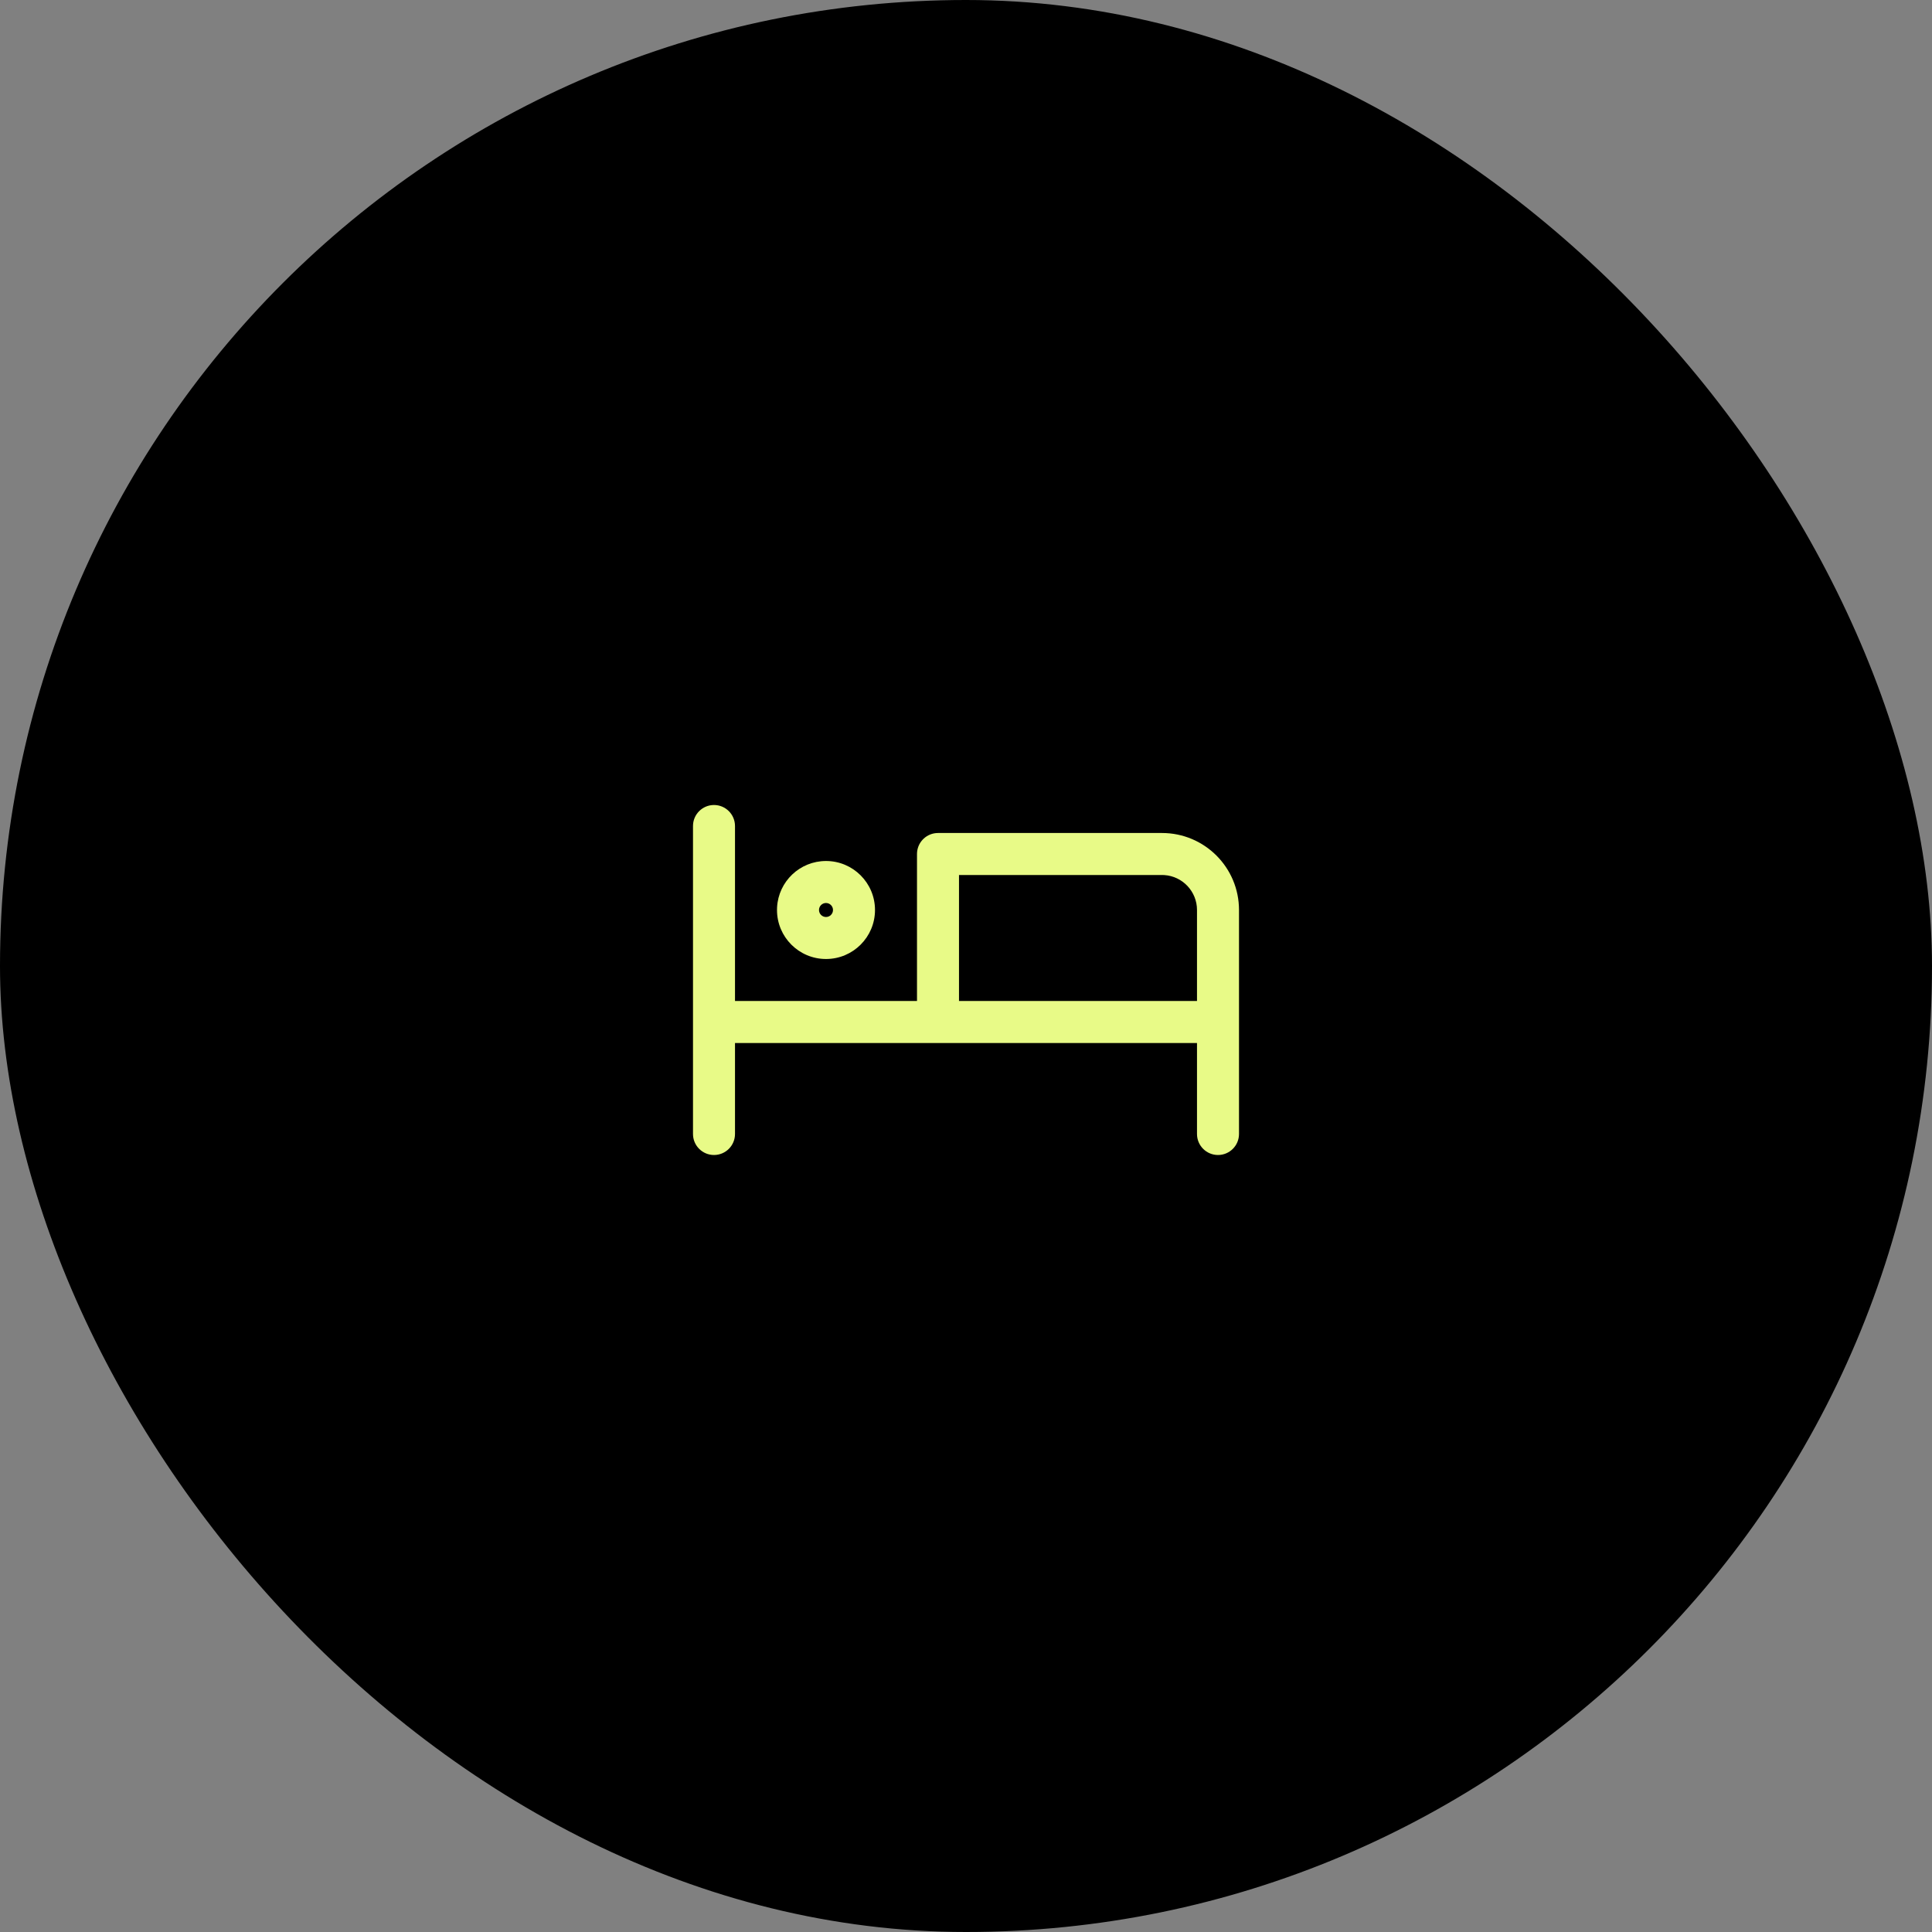
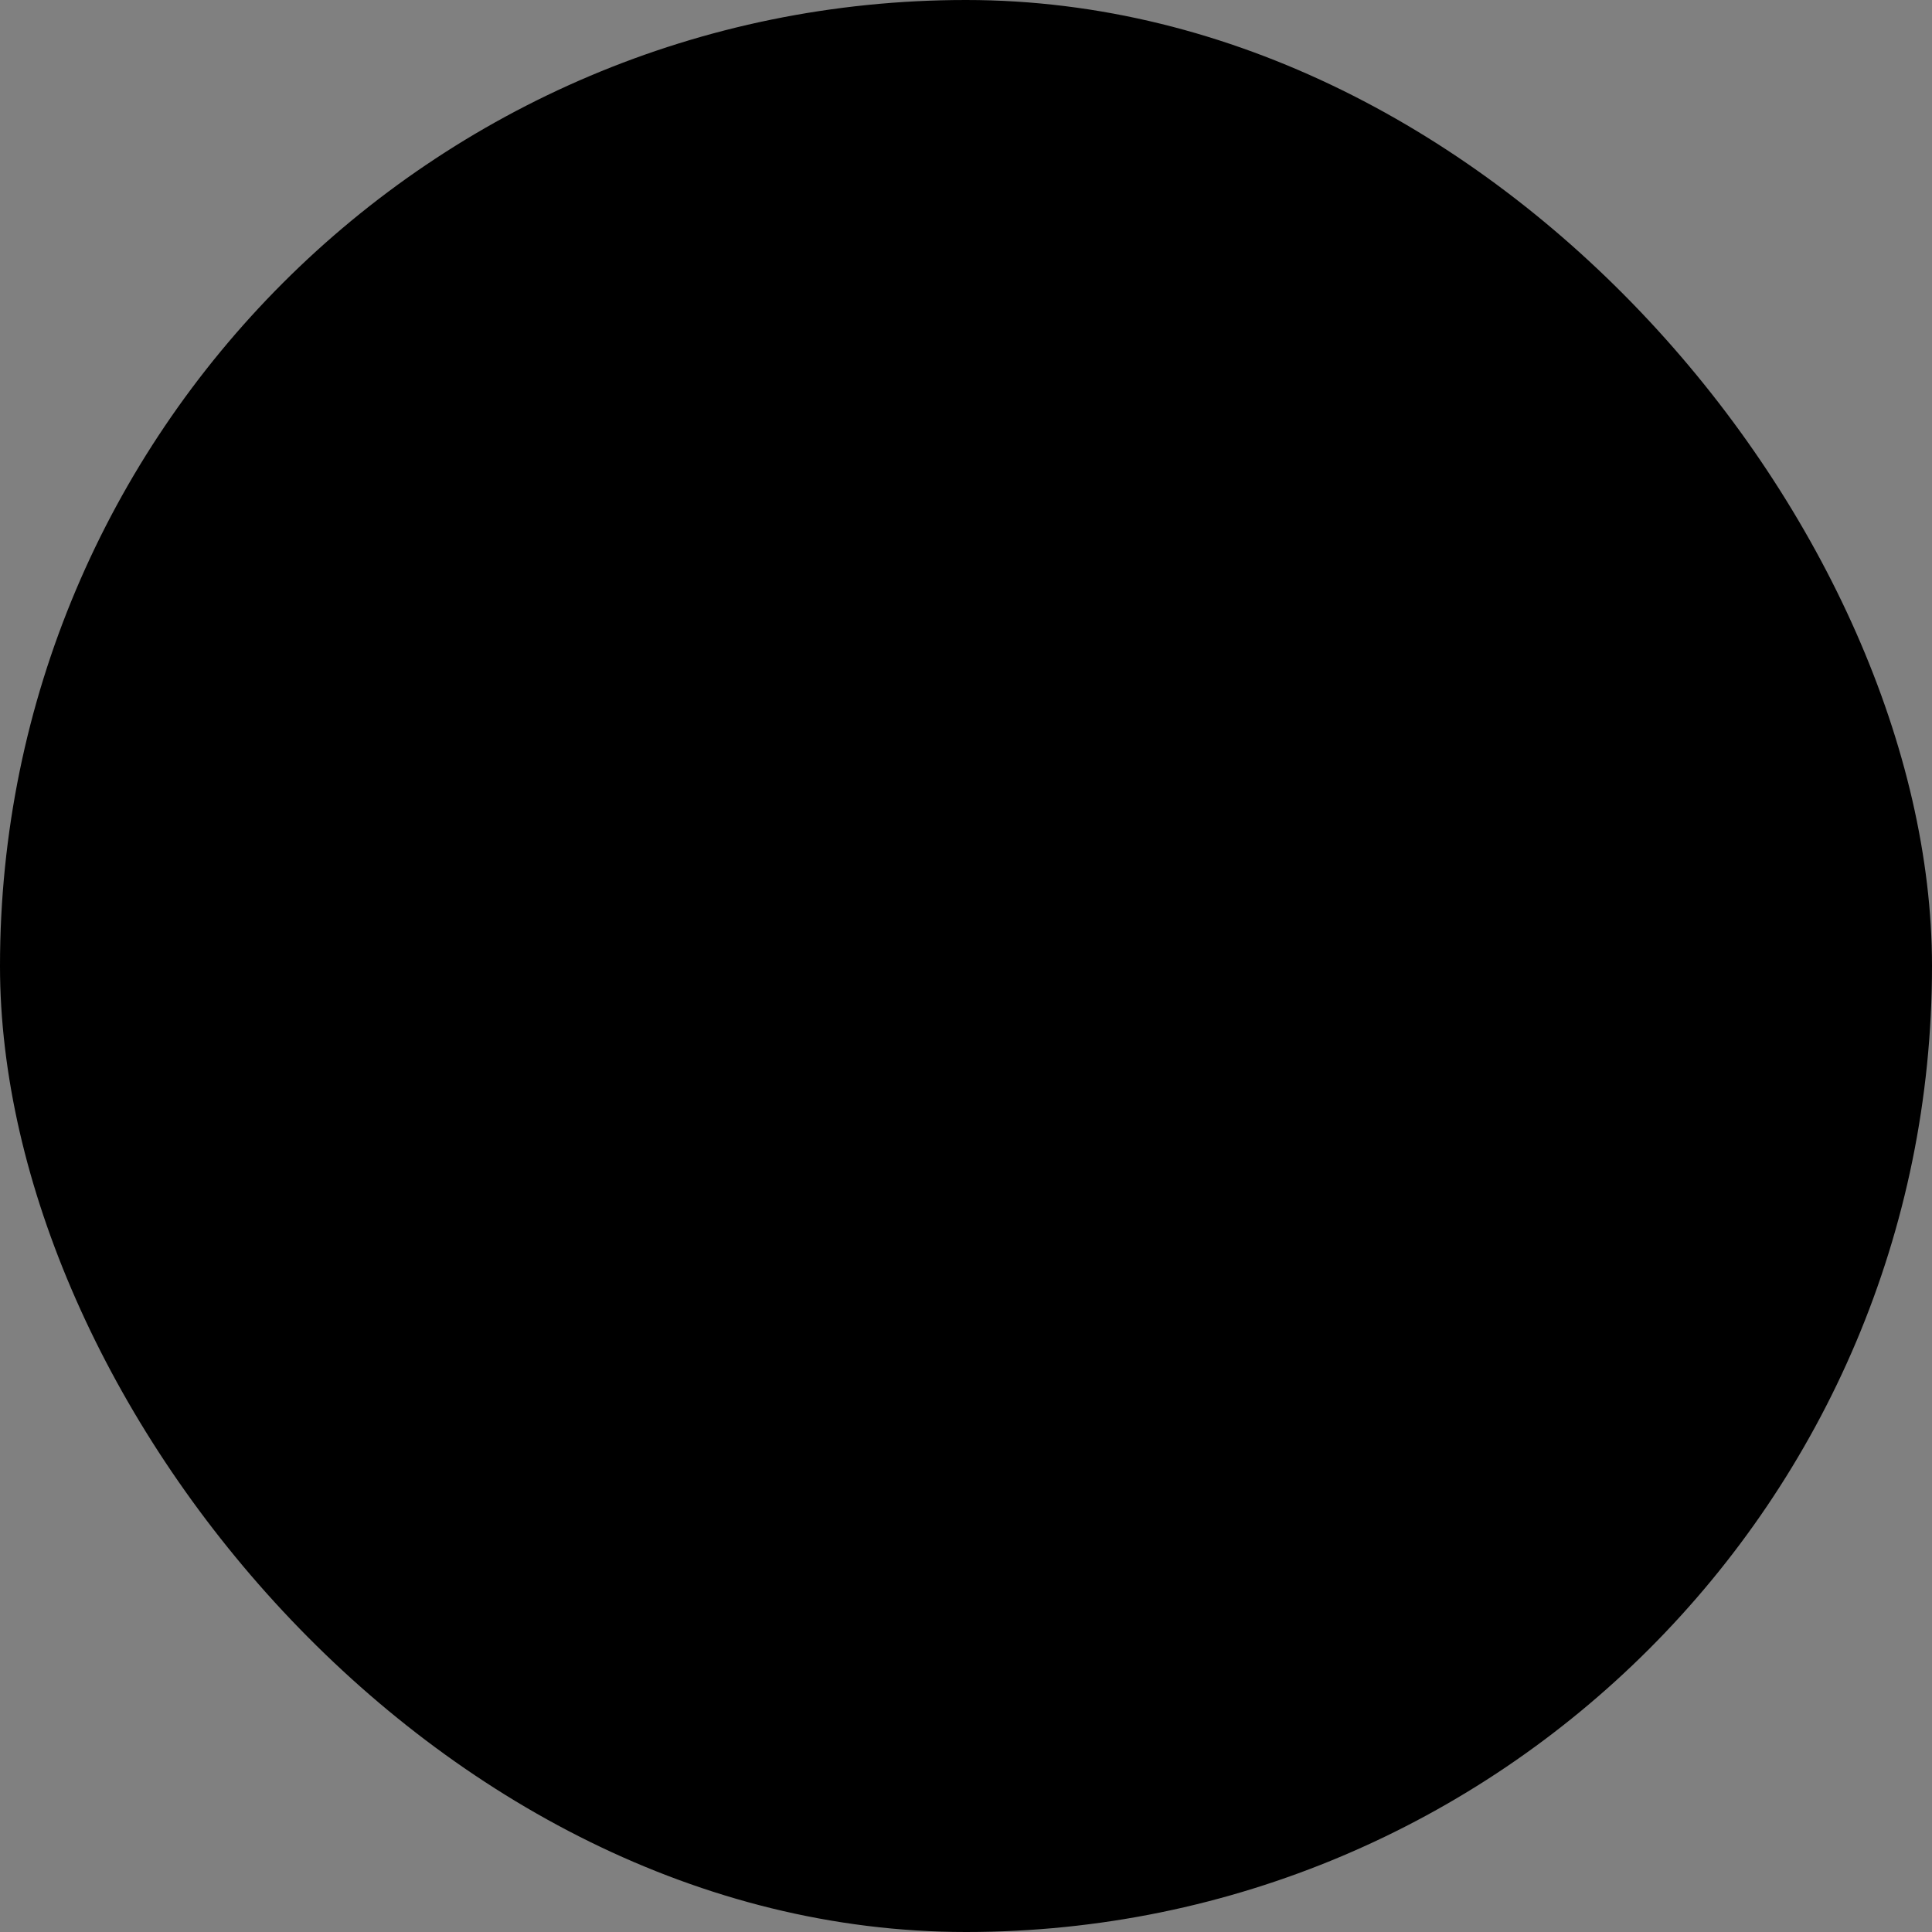
<svg xmlns="http://www.w3.org/2000/svg" width="138" height="138" viewBox="0 0 138 138">
  <rect x="0" y="0" width="138" height="138" fill="#808080" stroke="none" />
  <g fill="none" fill-rule="evenodd">
    <rect width="138" height="138" fill="#000" rx="69" />
-     <path fill="#E8FA87" fill-rule="nonzero" d="M0,-1.5 C0.828,-1.5 1.5,-0.828 1.5,0 L1.5,12.5 L14.5,12.5 L14.5,2 C14.5,1.22 15.095,0.58 15.856,0.507 L16,0.5 L32,0.5 C35.038,0.5 37.5,2.962 37.5,6 L37.5,22 C37.5,22.828 36.828,23.5 36,23.5 C35.172,23.5 34.5,22.828 34.5,22 L34.5,15.5 L1.5,15.5 L1.5,22 C1.5,22.828 0.828,23.5 0,23.5 C-0.828,23.5 -1.5,22.828 -1.5,22 L-1.5,0 C-1.5,-0.828 -0.828,-1.5 0,-1.5 Z M32,3.5 L17.5,3.5 L17.5,12.5 L34.5,12.5 L34.5,6 C34.5,4.675 33.468,3.59 32.164,3.505 L32,3.5 Z M8,2.5 C9.933,2.5 11.5,4.067 11.5,6 C11.5,7.933 9.933,9.5 8,9.5 C6.067,9.5 4.5,7.933 4.5,6 L4.505,5.808 C4.605,3.964 6.131,2.5 8,2.5 Z M8,5.5 C7.724,5.5 7.5,5.724 7.5,6 C7.5,6.276 7.724,6.5 8,6.5 C8.276,6.5 8.5,6.276 8.5,6 C8.5,5.724 8.276,5.5 8,5.5 Z" transform="translate(51 59)" />
  </g>
</svg>